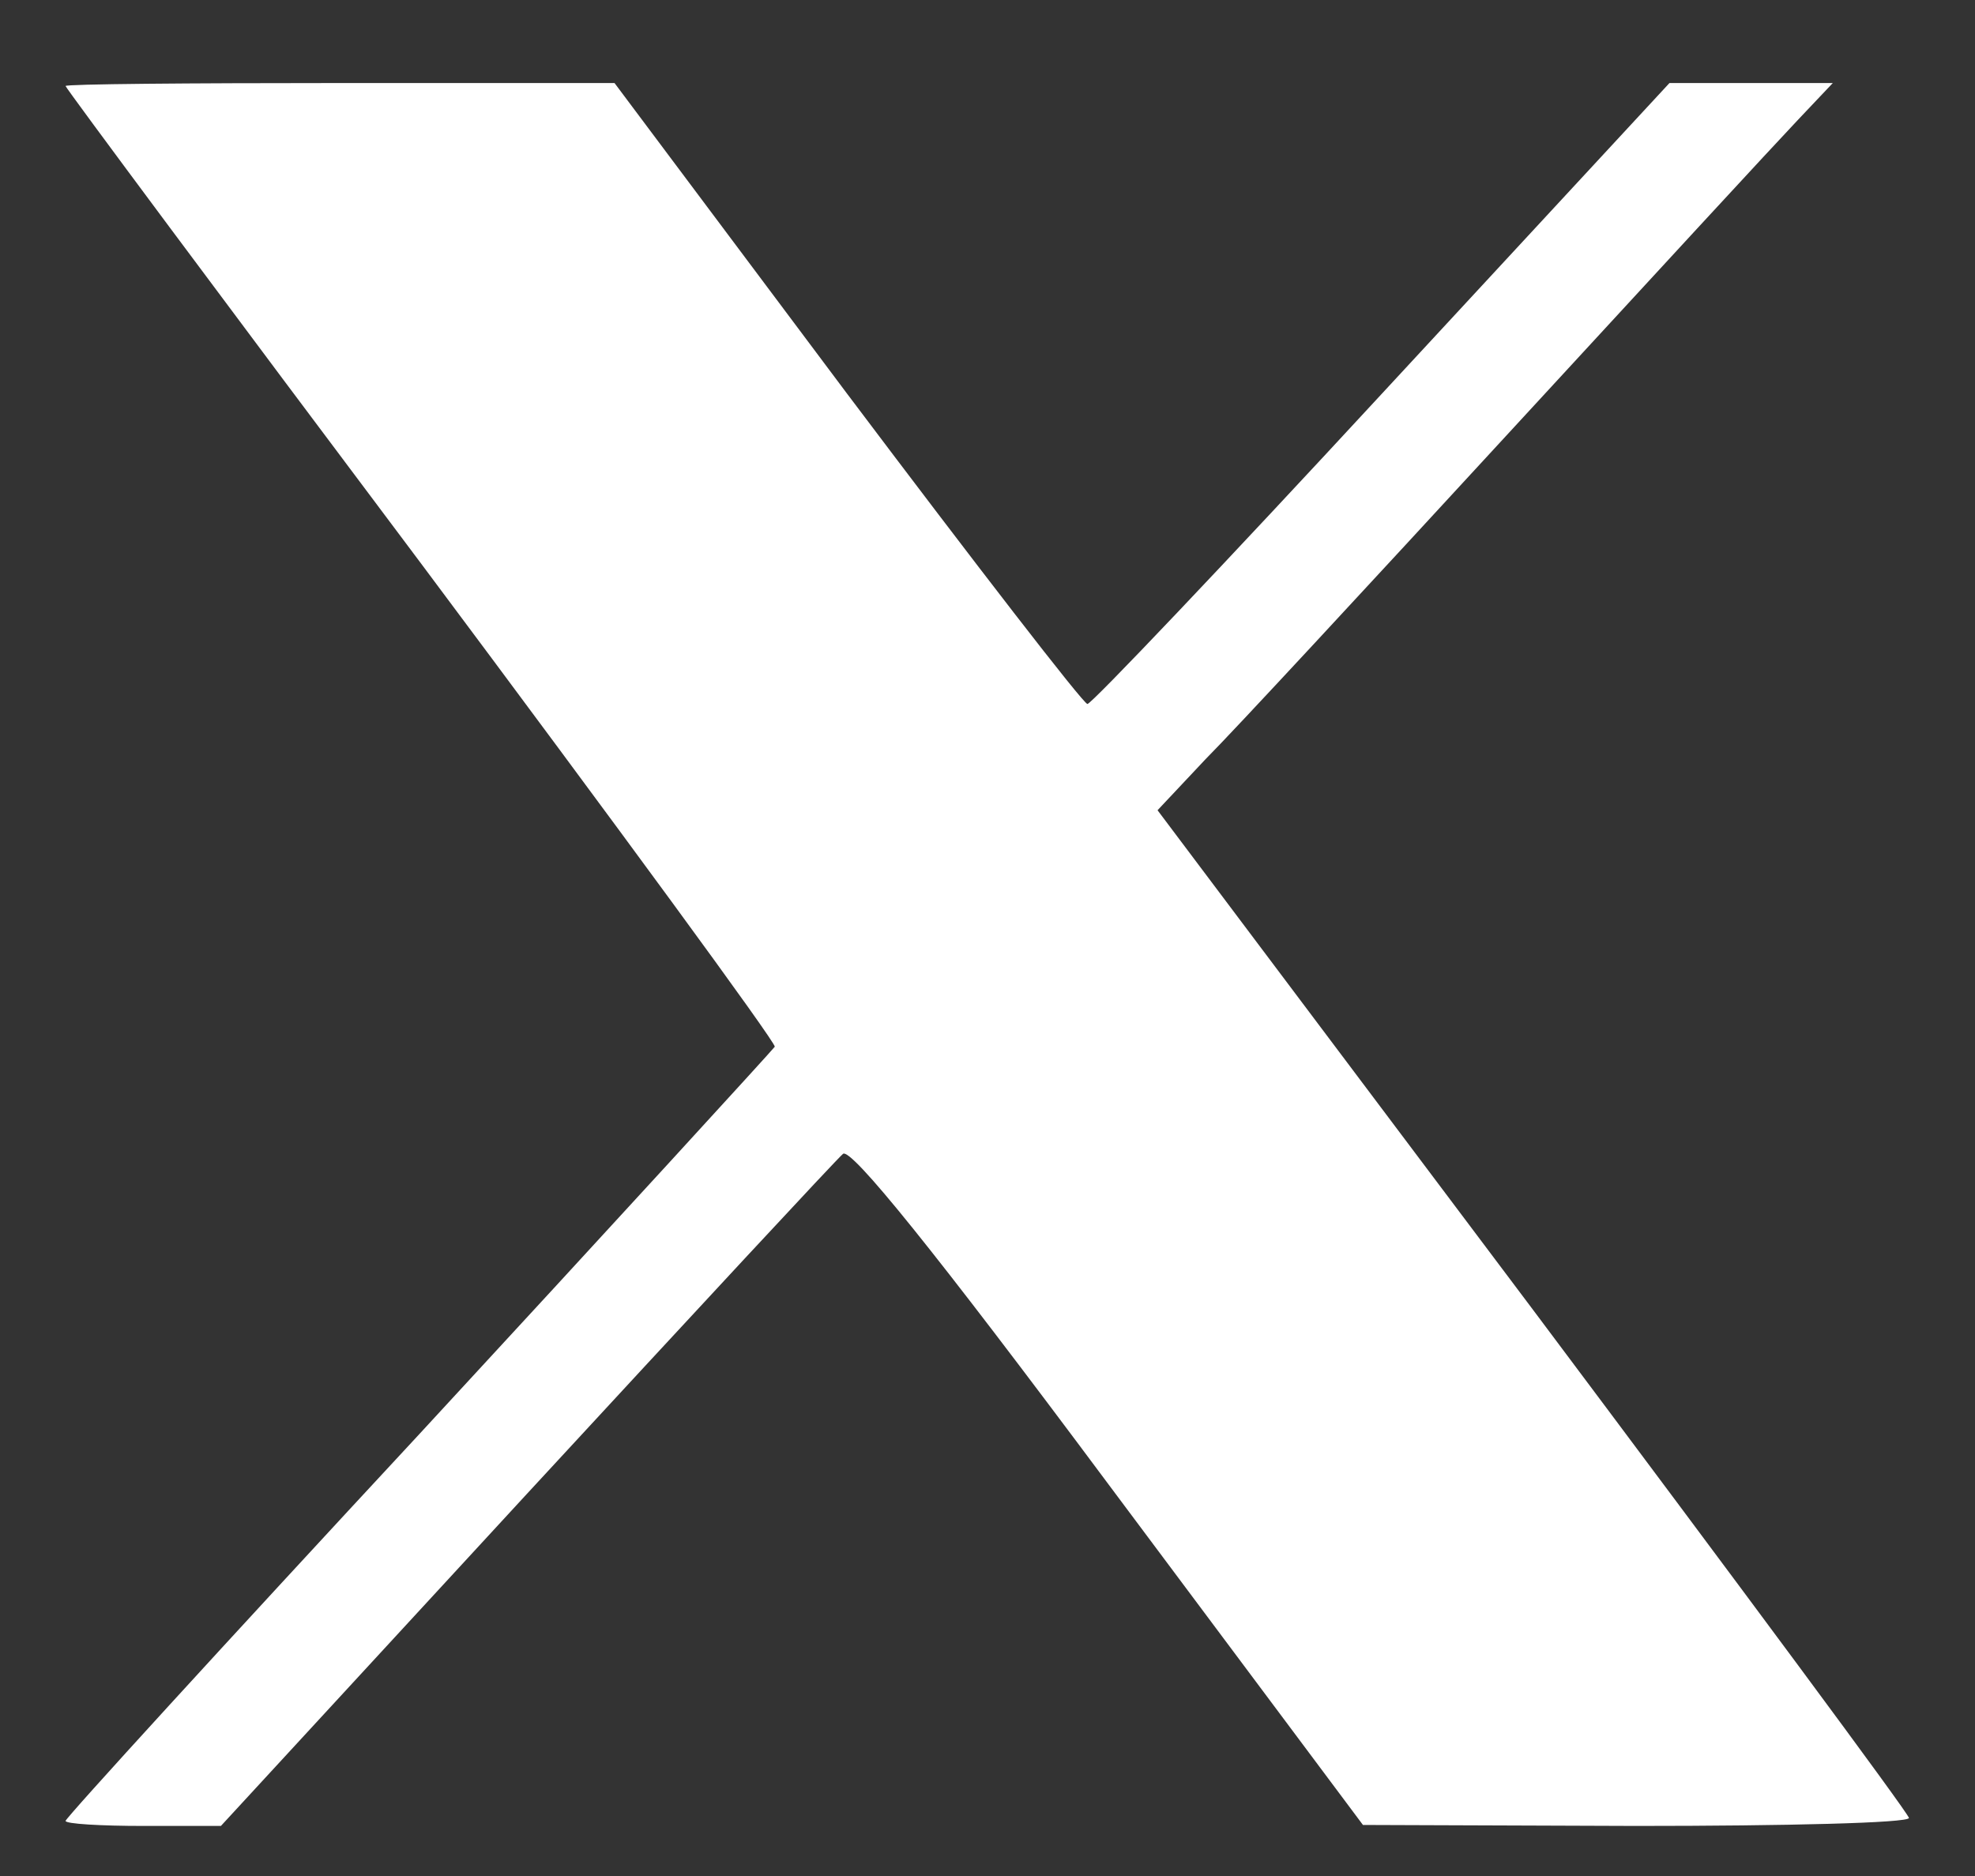
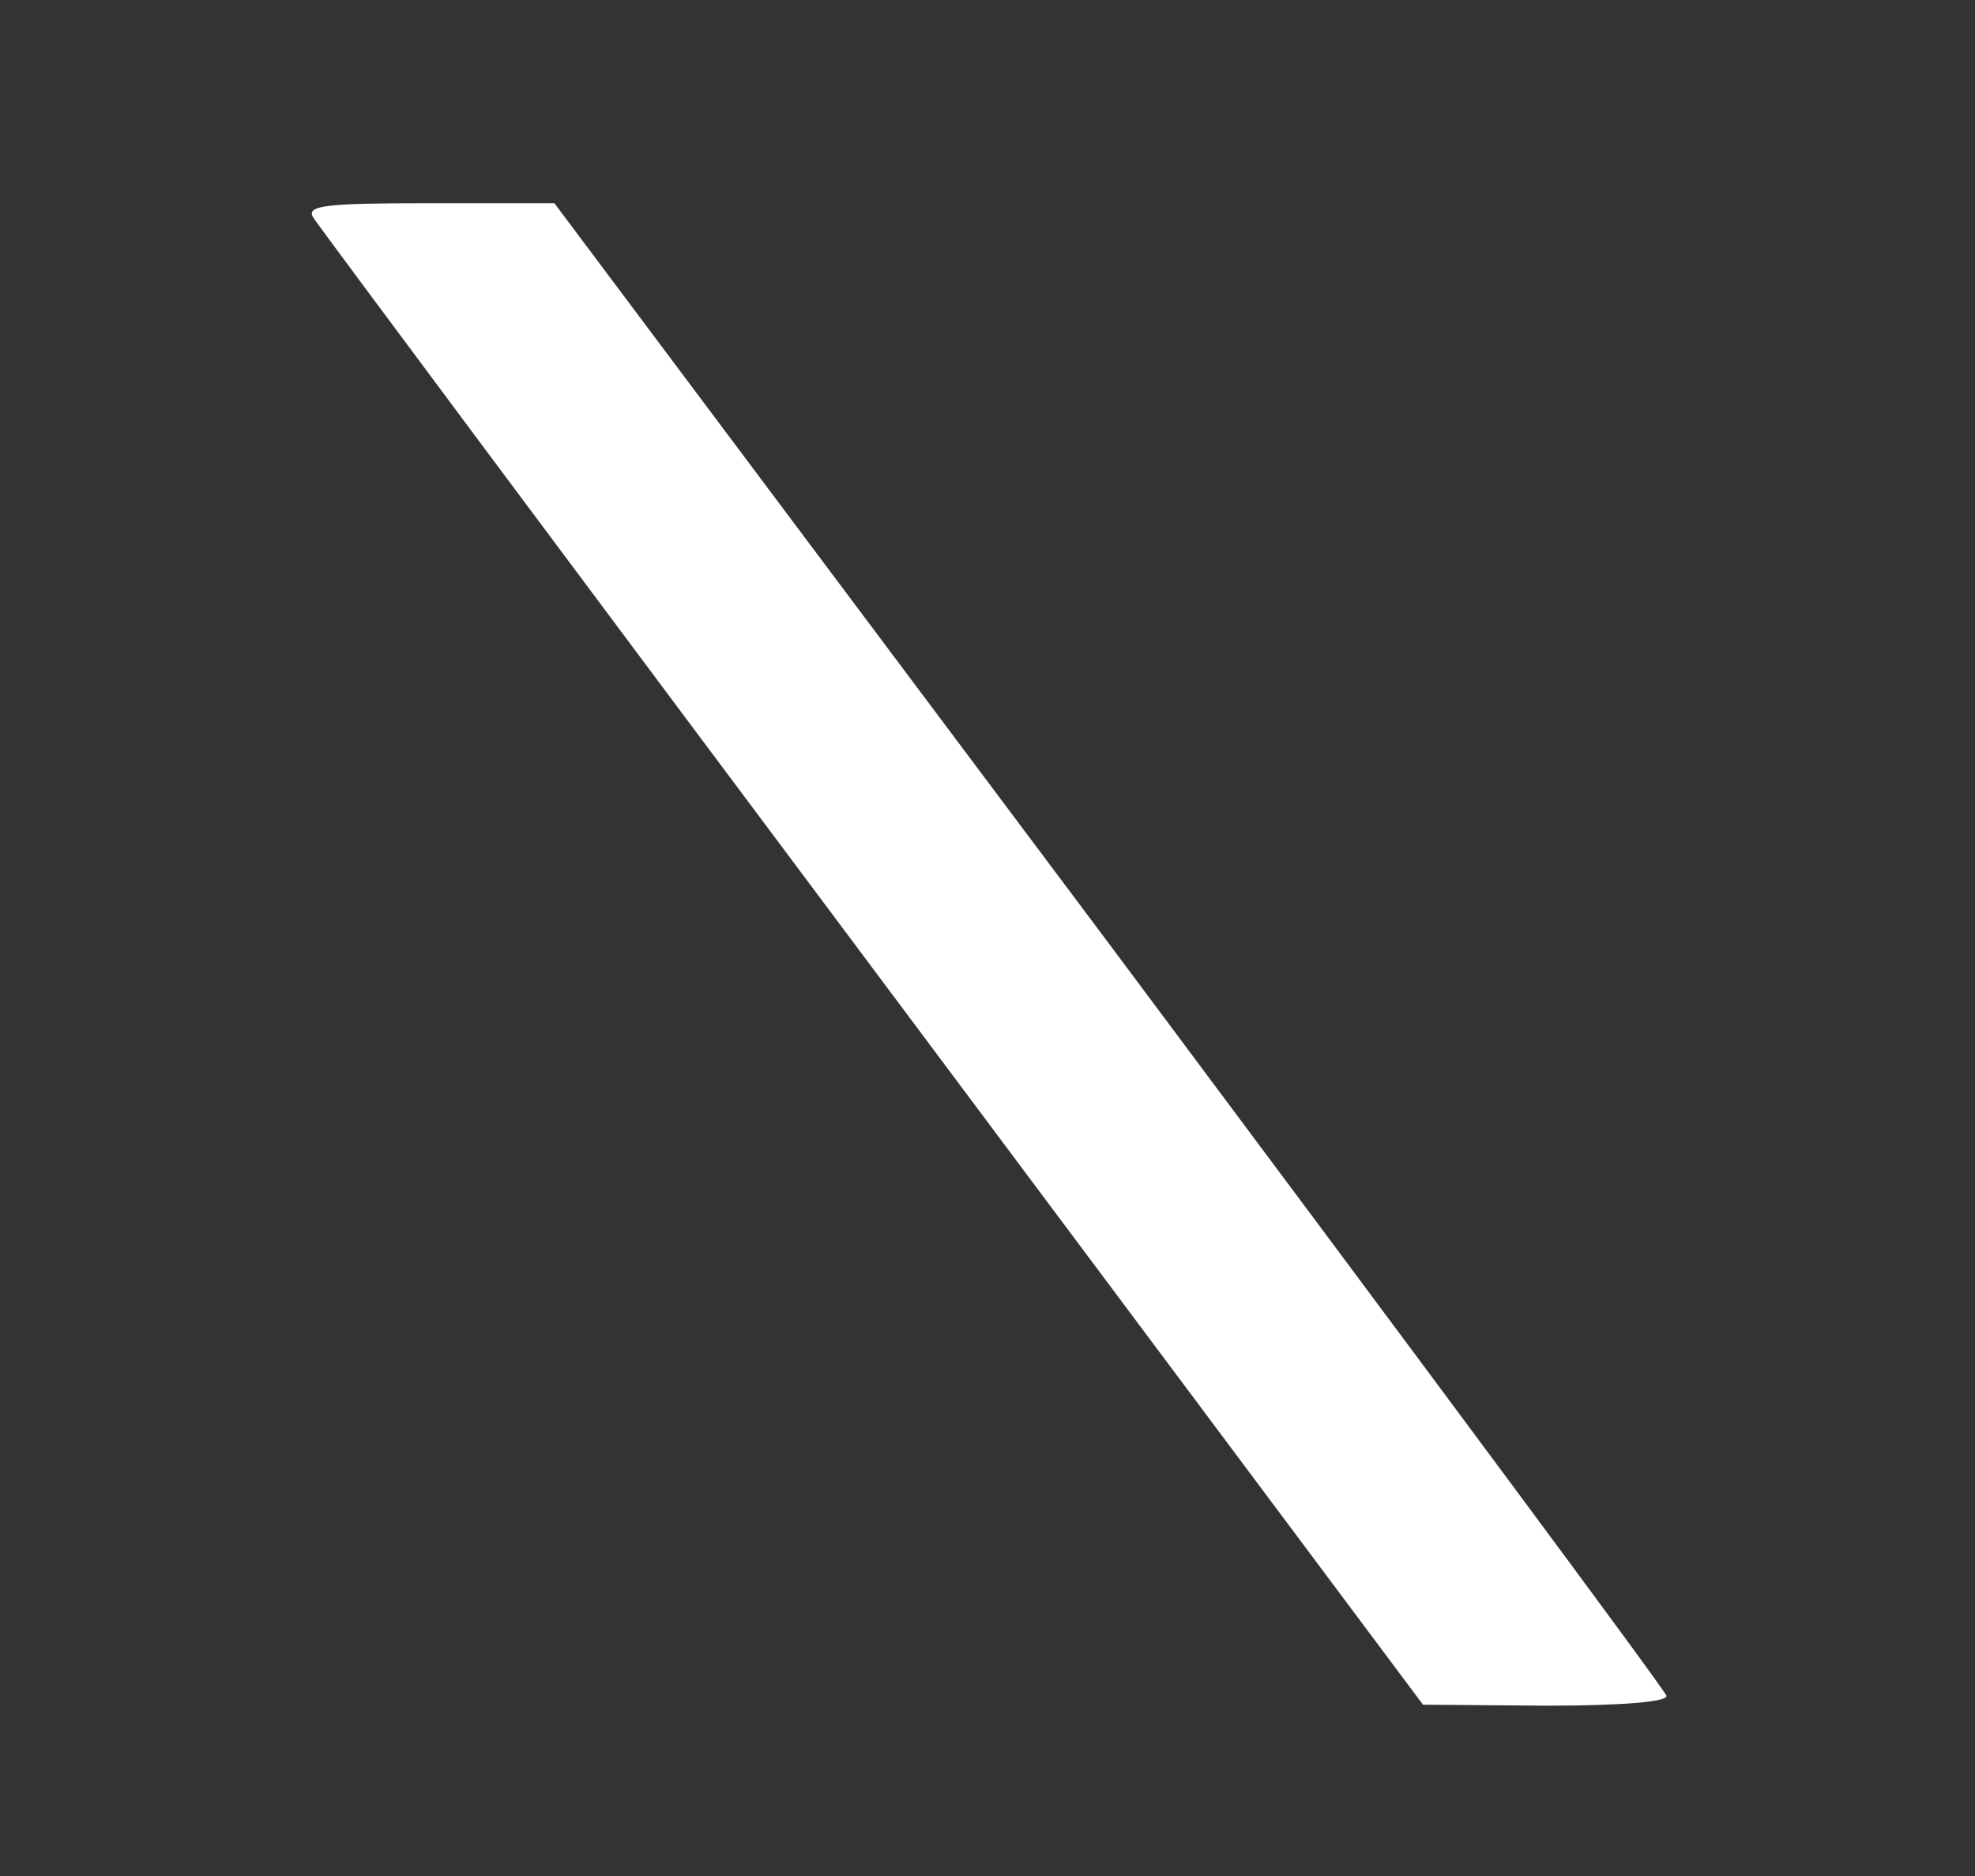
<svg xmlns="http://www.w3.org/2000/svg" width="20" height="19" viewBox="0 0 20 19" fill="none">
  <rect x="0" y="0" width="20" height="19" fill="#333333" stroke="none" />
-   <path d="M8.577 3.986C9.875 5.71 10.971 7.13 11.012 7.13C11.053 7.13 12.402 5.71 13.995 3.986L16.906 0.841H18.56L18.205 1.216C18.002 1.429 16.683 2.859 15.273 4.391C13.863 5.923 12.483 7.414 12.209 7.688L11.722 8.206L15.526 13.268C17.616 16.058 19.331 18.371 19.331 18.412C19.331 18.463 18.083 18.493 16.571 18.493L13.802 18.483L11.225 15.033C9.45 12.649 8.618 11.624 8.537 11.686C8.476 11.736 7.035 13.289 5.331 15.135L2.237 18.493H1.455C1.019 18.493 0.664 18.472 0.664 18.442C0.664 18.412 2.277 16.646 4.245 14.526C6.203 12.406 7.827 10.63 7.846 10.601C7.857 10.559 6.244 8.358 4.266 5.71C2.287 3.073 0.664 0.891 0.664 0.871C0.664 0.851 1.911 0.841 3.444 0.841H6.223L8.577 3.986Z" fill="white" />
  <path d="M3.17 2.2C3.211 2.271 5.767 5.7 8.831 9.798L14.41 17.265L15.658 17.275C16.429 17.275 16.896 17.235 16.875 17.174C16.866 17.123 14.319 13.695 11.236 9.565L5.614 2.058H4.357C3.312 2.058 3.099 2.079 3.17 2.2Z" fill="white" />
</svg>